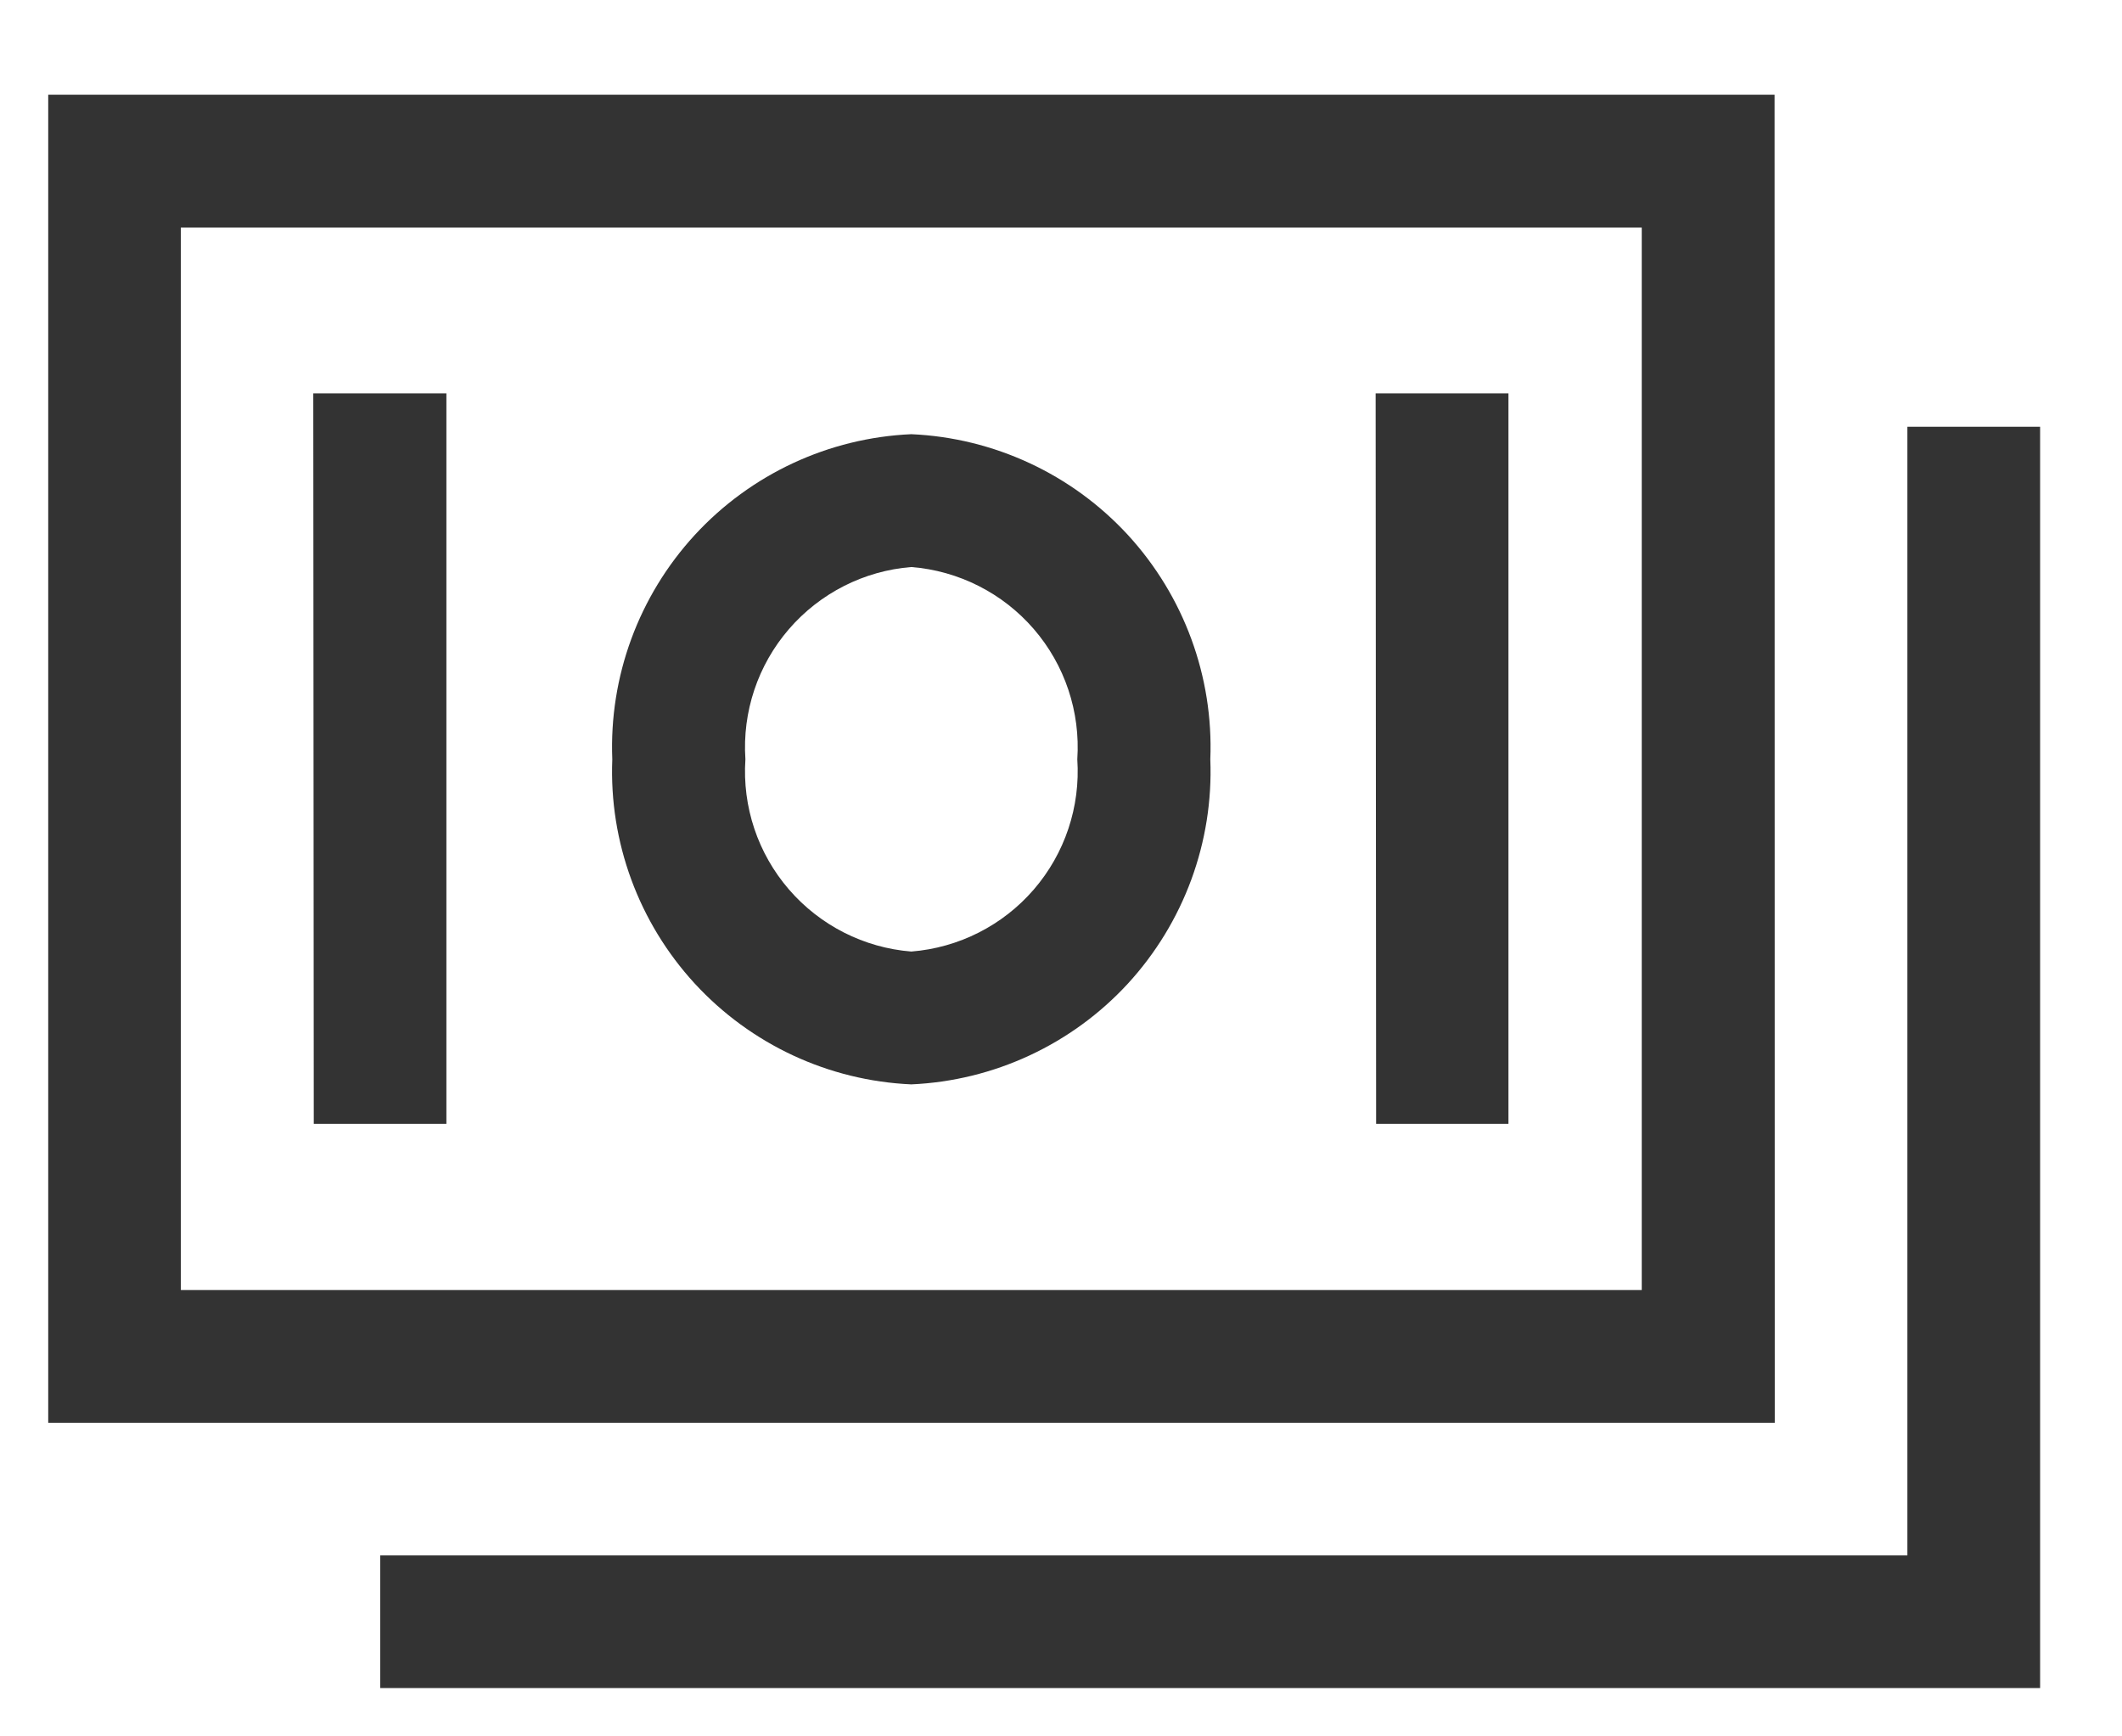
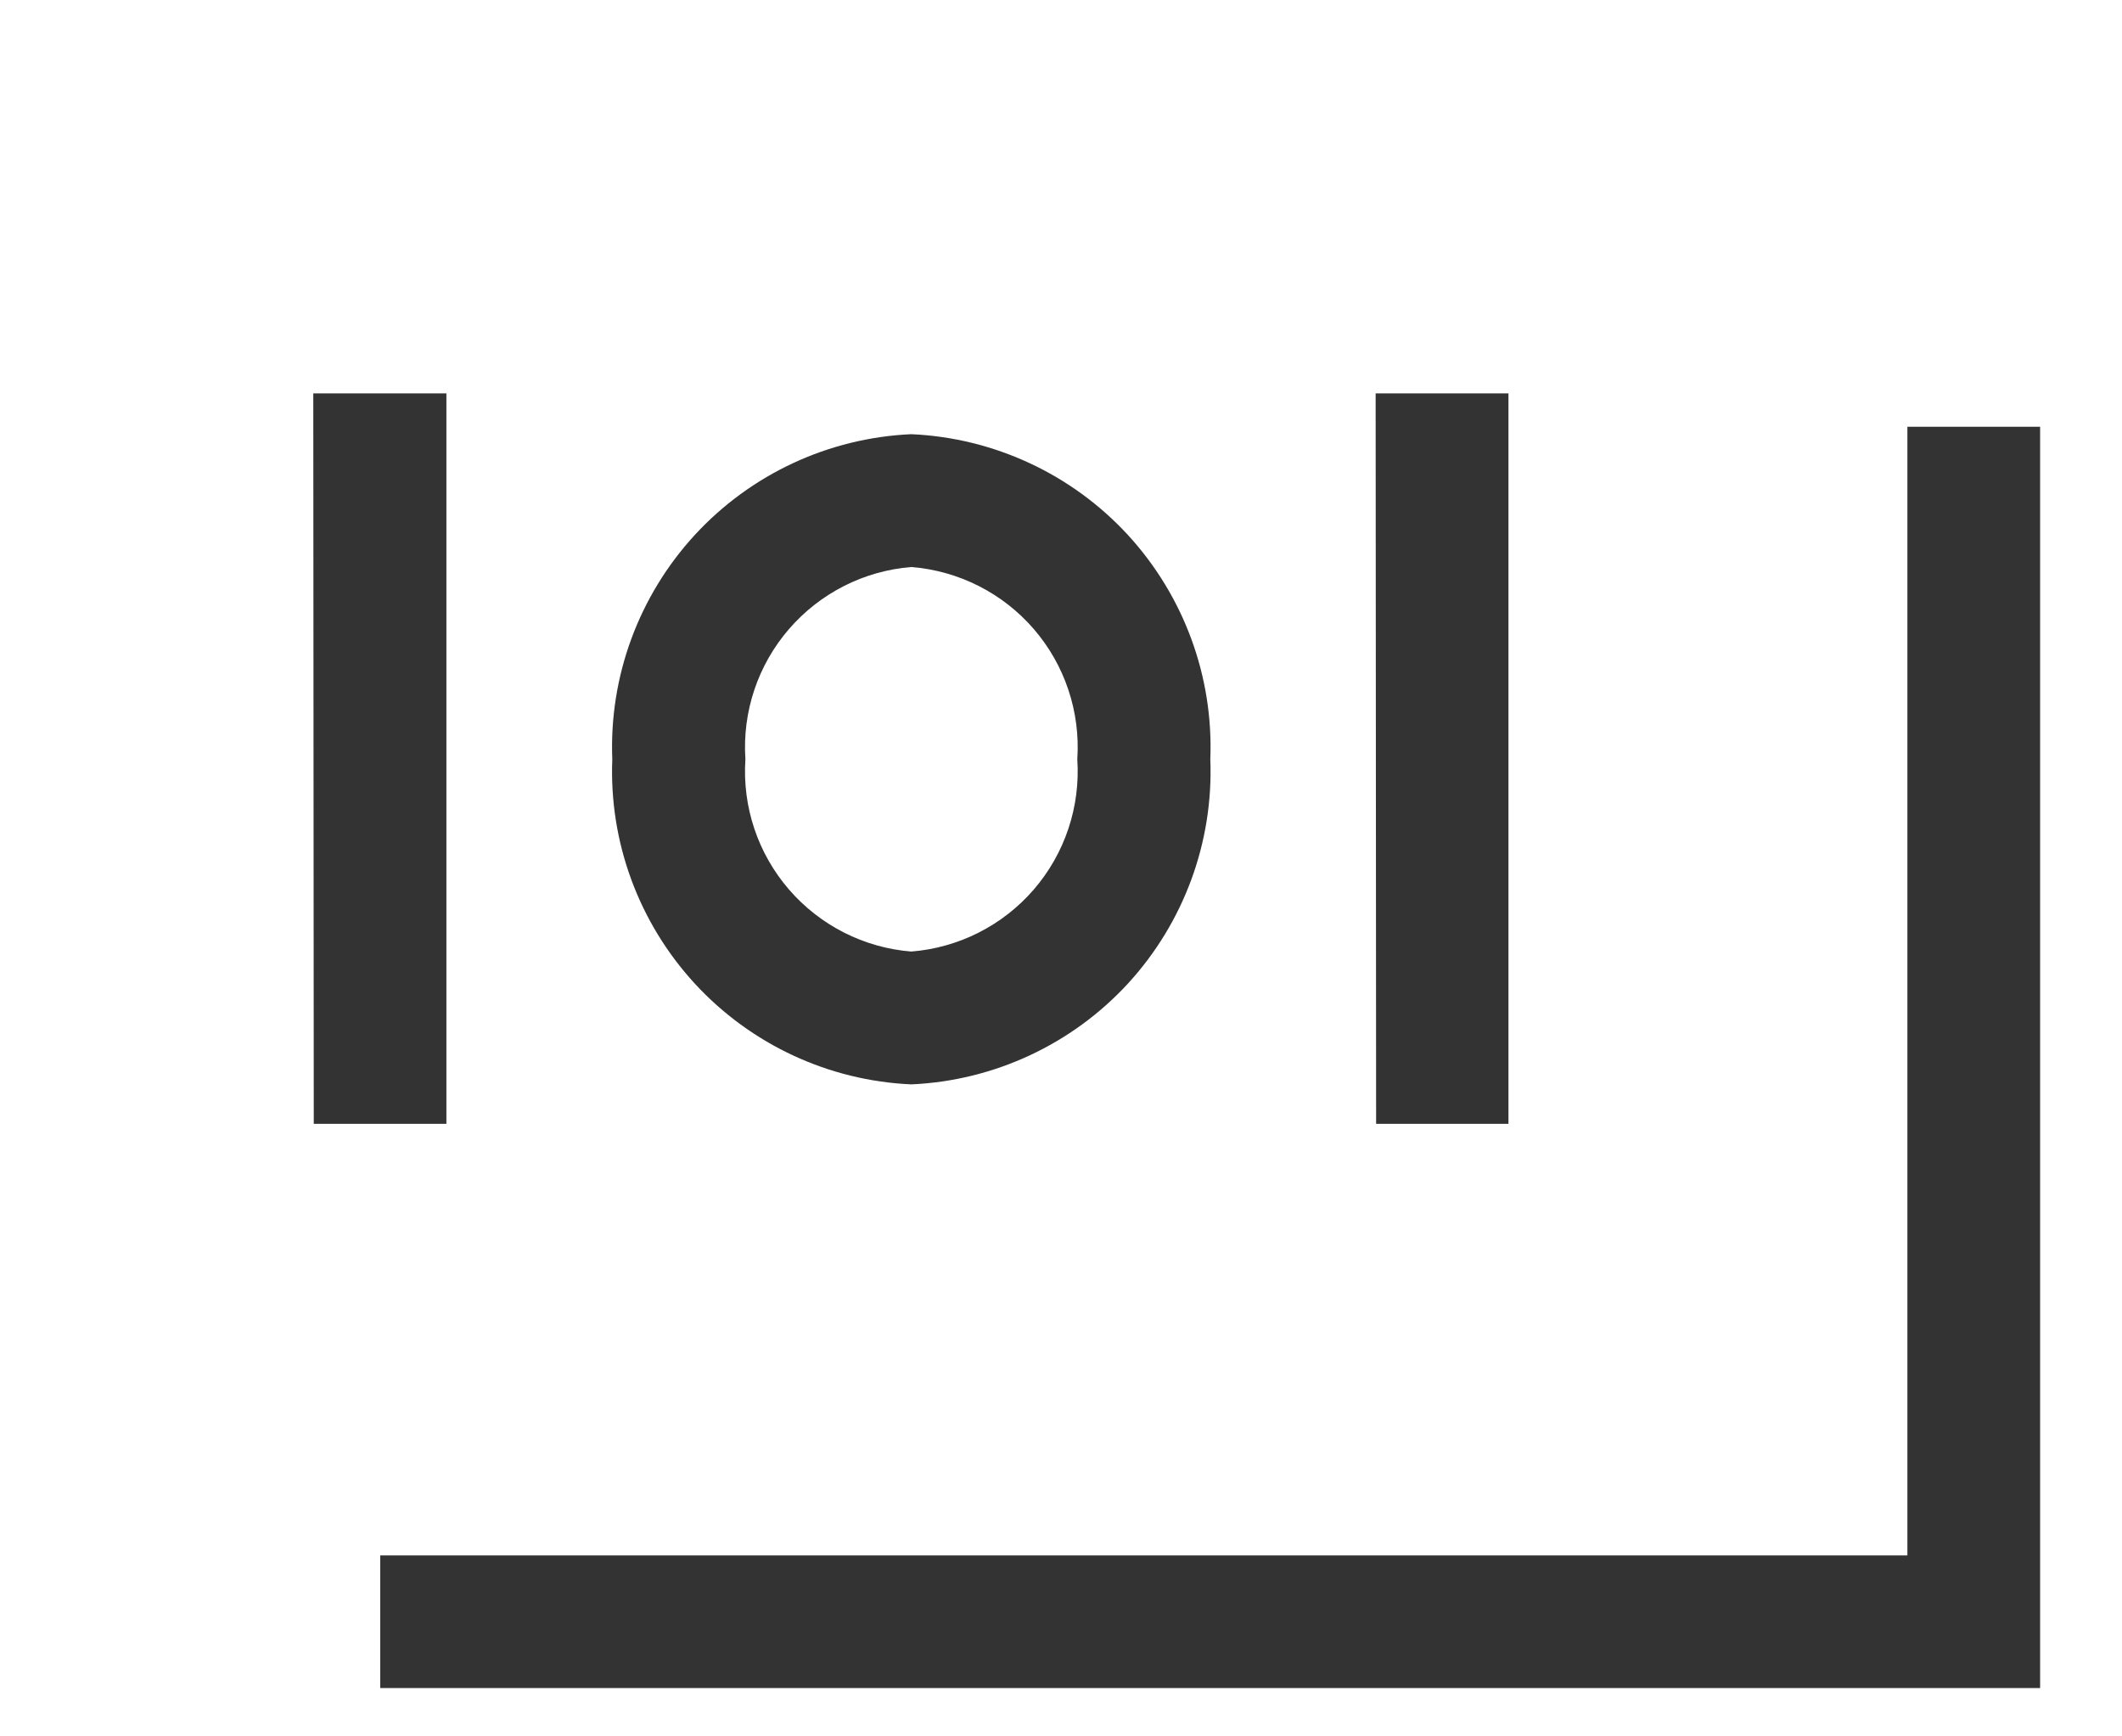
<svg xmlns="http://www.w3.org/2000/svg" width="22" height="18" viewBox="0 0 22 18" fill="none">
-   <path d="M18.398 0.982H0.5V14.749H18.4L18.398 0.982ZM17.021 13.373H1.875V2.359H17.021V13.373Z" fill="#333333" />
  <path d="M19.775 4.424V16.124H3.942V17.499H21.151V4.424H19.775Z" fill="#333333" />
  <path d="M9.448 11.241C10.305 11.203 11.113 10.827 11.694 10.196C12.274 9.564 12.582 8.728 12.548 7.871C12.582 7.014 12.274 6.178 11.694 5.546C11.113 4.915 10.305 4.539 9.448 4.501C8.591 4.539 7.784 4.915 7.203 5.546C6.622 6.178 6.314 7.014 6.348 7.871C6.314 8.728 6.622 9.564 7.203 10.196C7.784 10.827 8.591 11.203 9.448 11.241ZM9.448 5.878C9.939 5.917 10.396 6.148 10.718 6.521C11.04 6.894 11.202 7.379 11.169 7.871C11.202 8.363 11.04 8.848 10.718 9.221C10.396 9.594 9.939 9.825 9.448 9.864C8.957 9.825 8.501 9.593 8.179 9.22C7.857 8.847 7.695 8.363 7.728 7.871C7.695 7.379 7.857 6.895 8.179 6.522C8.501 6.149 8.957 5.917 9.448 5.878ZM3.248 4.078H4.628V11.65H3.253L3.248 4.078ZM14.262 4.078H15.639V11.65H14.267L14.262 4.078Z" fill="#333333" />
</svg>